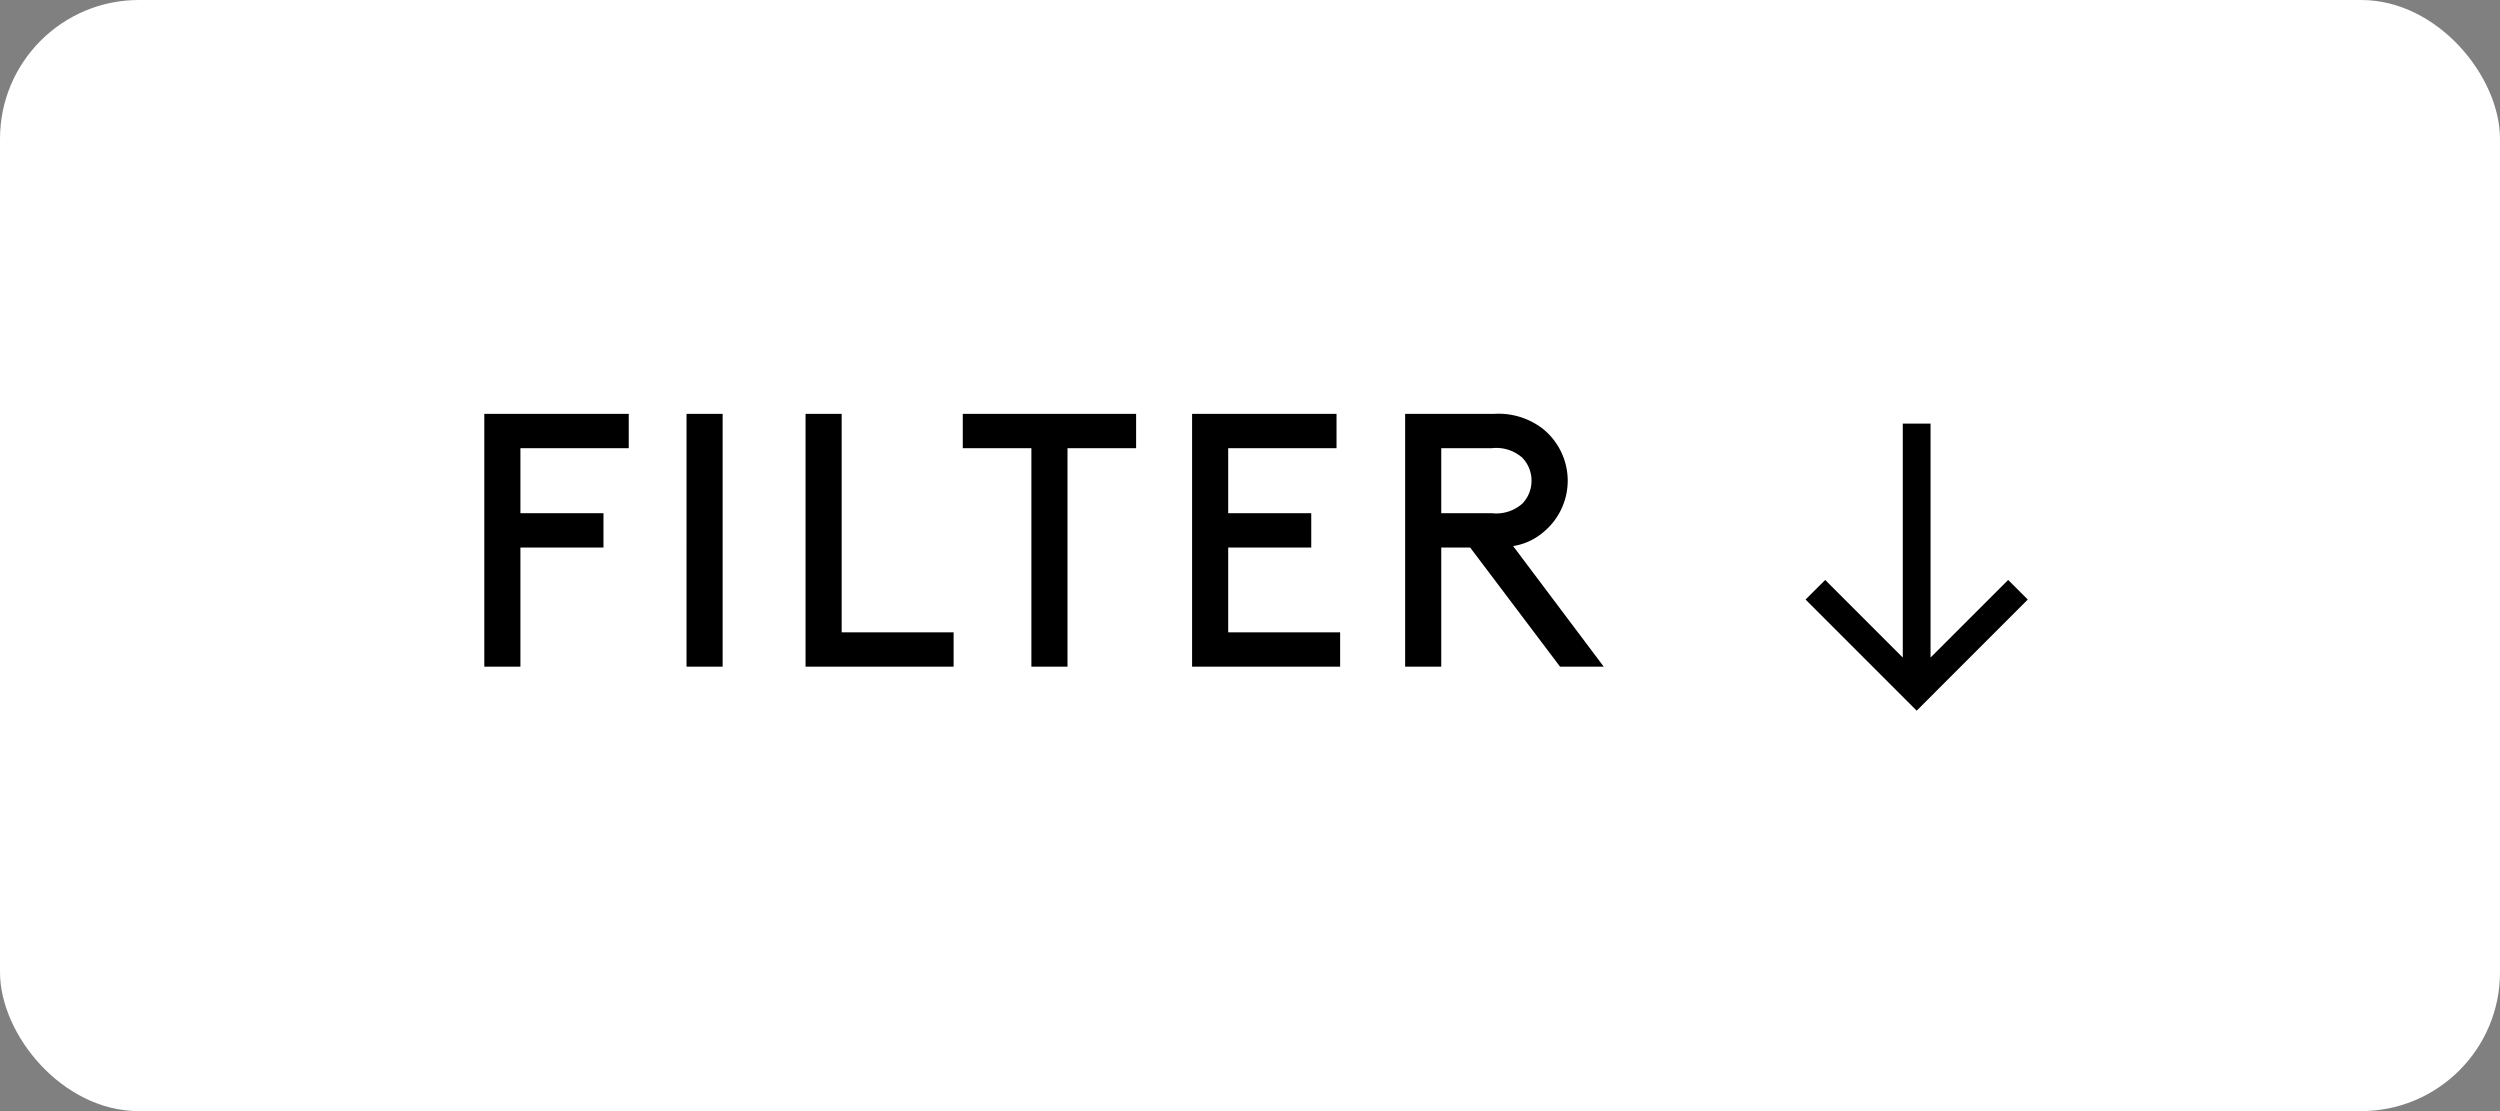
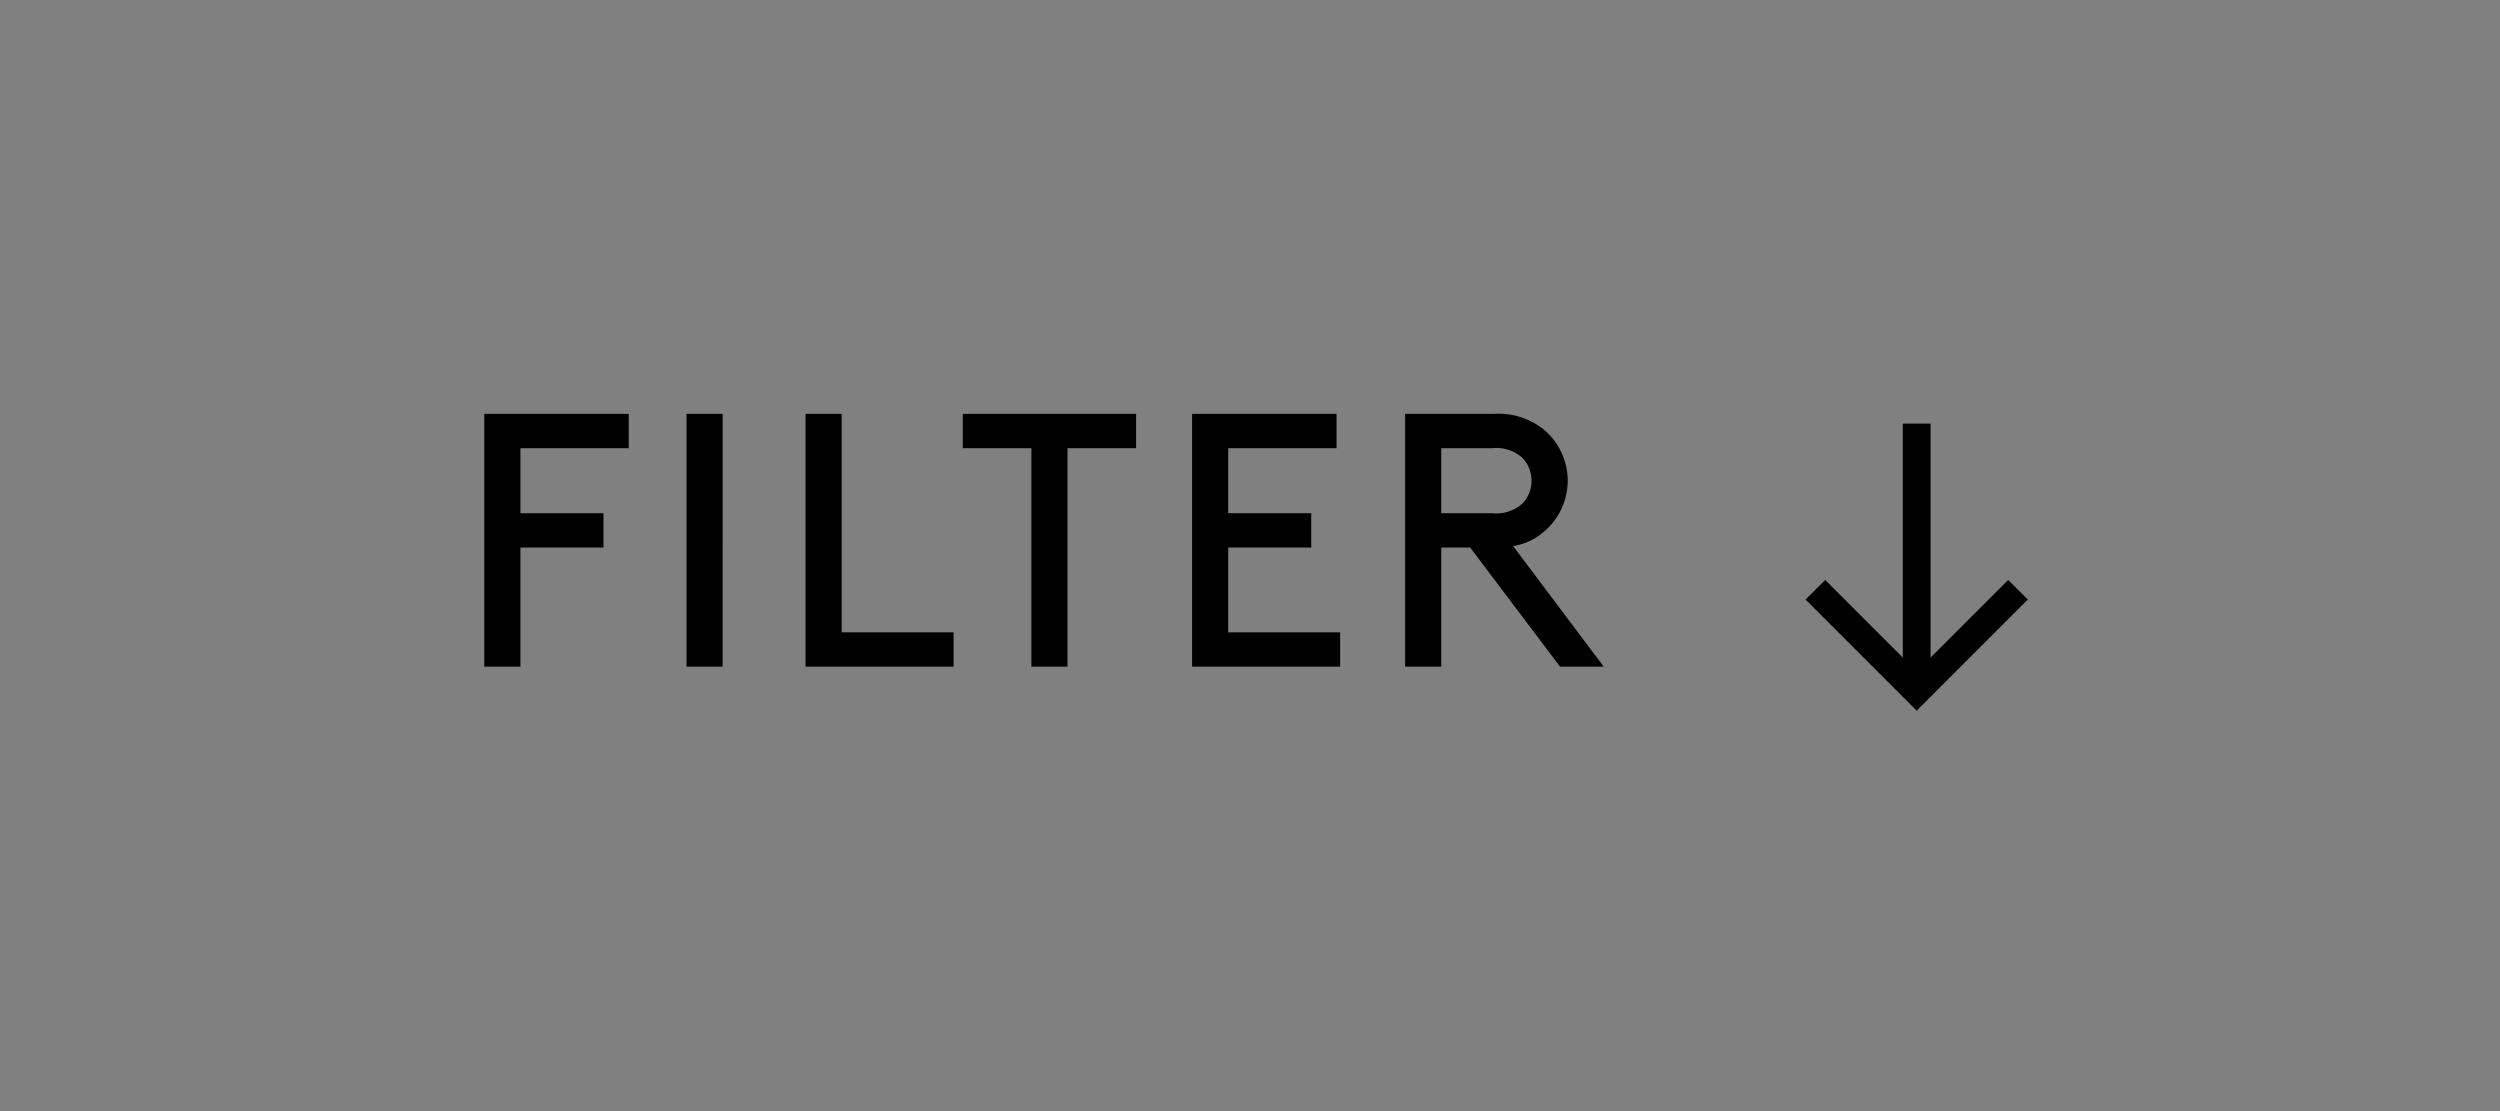
<svg xmlns="http://www.w3.org/2000/svg" width="90" height="40" viewBox="0 0 90 40">
  <rect x="0" y="0" width="90" height="40" fill="#808080" stroke="none" />
  <g id="Group_756" data-name="Group 756" transform="translate(-1250 -1015)">
    <g id="Events_Nav" data-name="Events Nav" transform="translate(0 -405)">
      <g id="Filter_Dropdown" data-name="Filter Dropdown" transform="translate(456 405)">
-         <rect id="Rectangle_5" data-name="Rectangle 5" width="90" height="40" rx="5" transform="translate(794 1015)" fill="#fff" />
        <path id="Path_778" data-name="Path 778" d="M-18.265-5.525v-2.34h3.9V-9.1h-5.2V0h1.3V-4.29h2.99V-5.525ZM-12.285,0h1.3V-9.1h-1.3ZM-6.7-9.1H-8V0h5.33V-1.235H-6.7ZM-2.34-7.865H.13V0h1.3V-7.865H3.9V-9.1H-2.34Zm9.555,2.34v-2.34h3.9V-9.1h-5.2V0h5.33V-1.235H7.215V-4.29h2.99V-5.525Zm8.71,1.235L19.162,0h1.573L17.472-4.342a2.186,2.186,0,0,0,1.066-.481,2.407,2.407,0,0,0,.9-1.872,2.407,2.407,0,0,0-.9-1.872A2.609,2.609,0,0,0,16.77-9.1H13.585V0h1.3V-4.29Zm-1.04-1.235v-2.34h1.82a1.413,1.413,0,0,1,1.092.338,1.179,1.179,0,0,1,.338.832,1.179,1.179,0,0,1-.338.832,1.413,1.413,0,0,1-1.092.338Z" transform="translate(831 1039)" />
        <path id="Arrow" d="M6.334,0,5.628.706,8.422,3.5H0v1H8.422L5.628,7.293,6.334,8,9.628,4.706,10.334,4Z" transform="translate(867 1030.25) rotate(90)" />
      </g>
    </g>
  </g>
</svg>